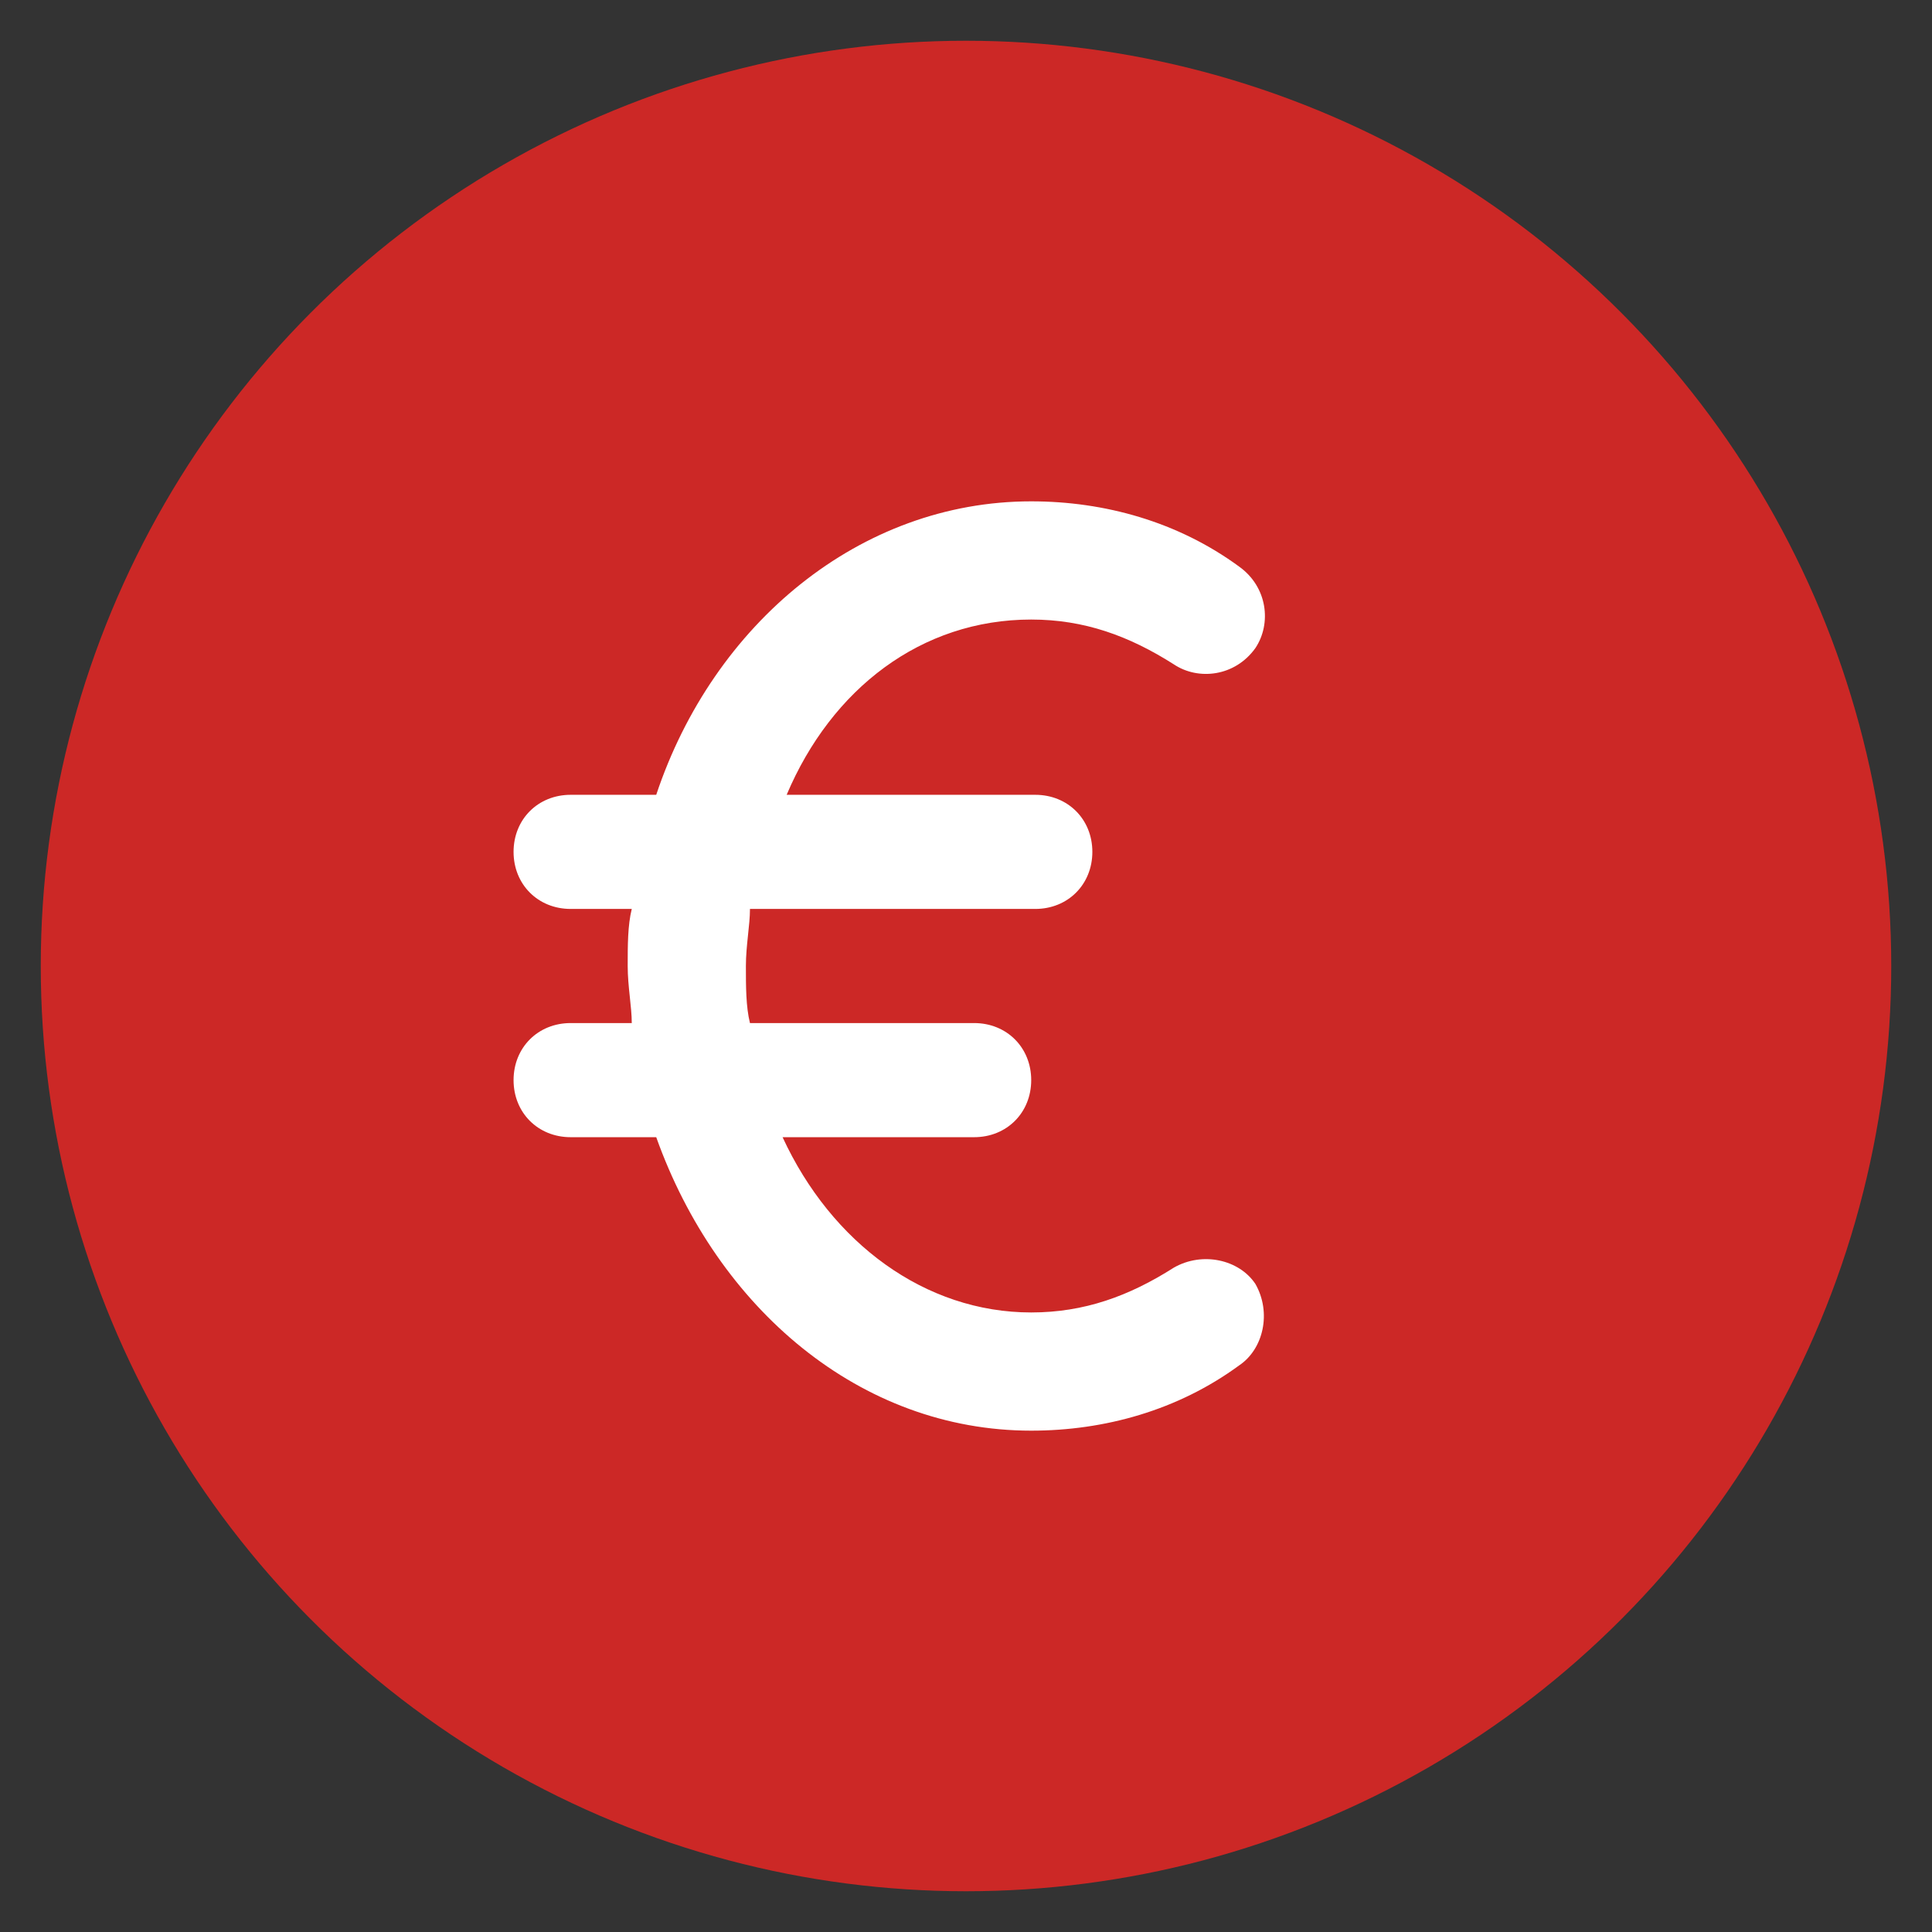
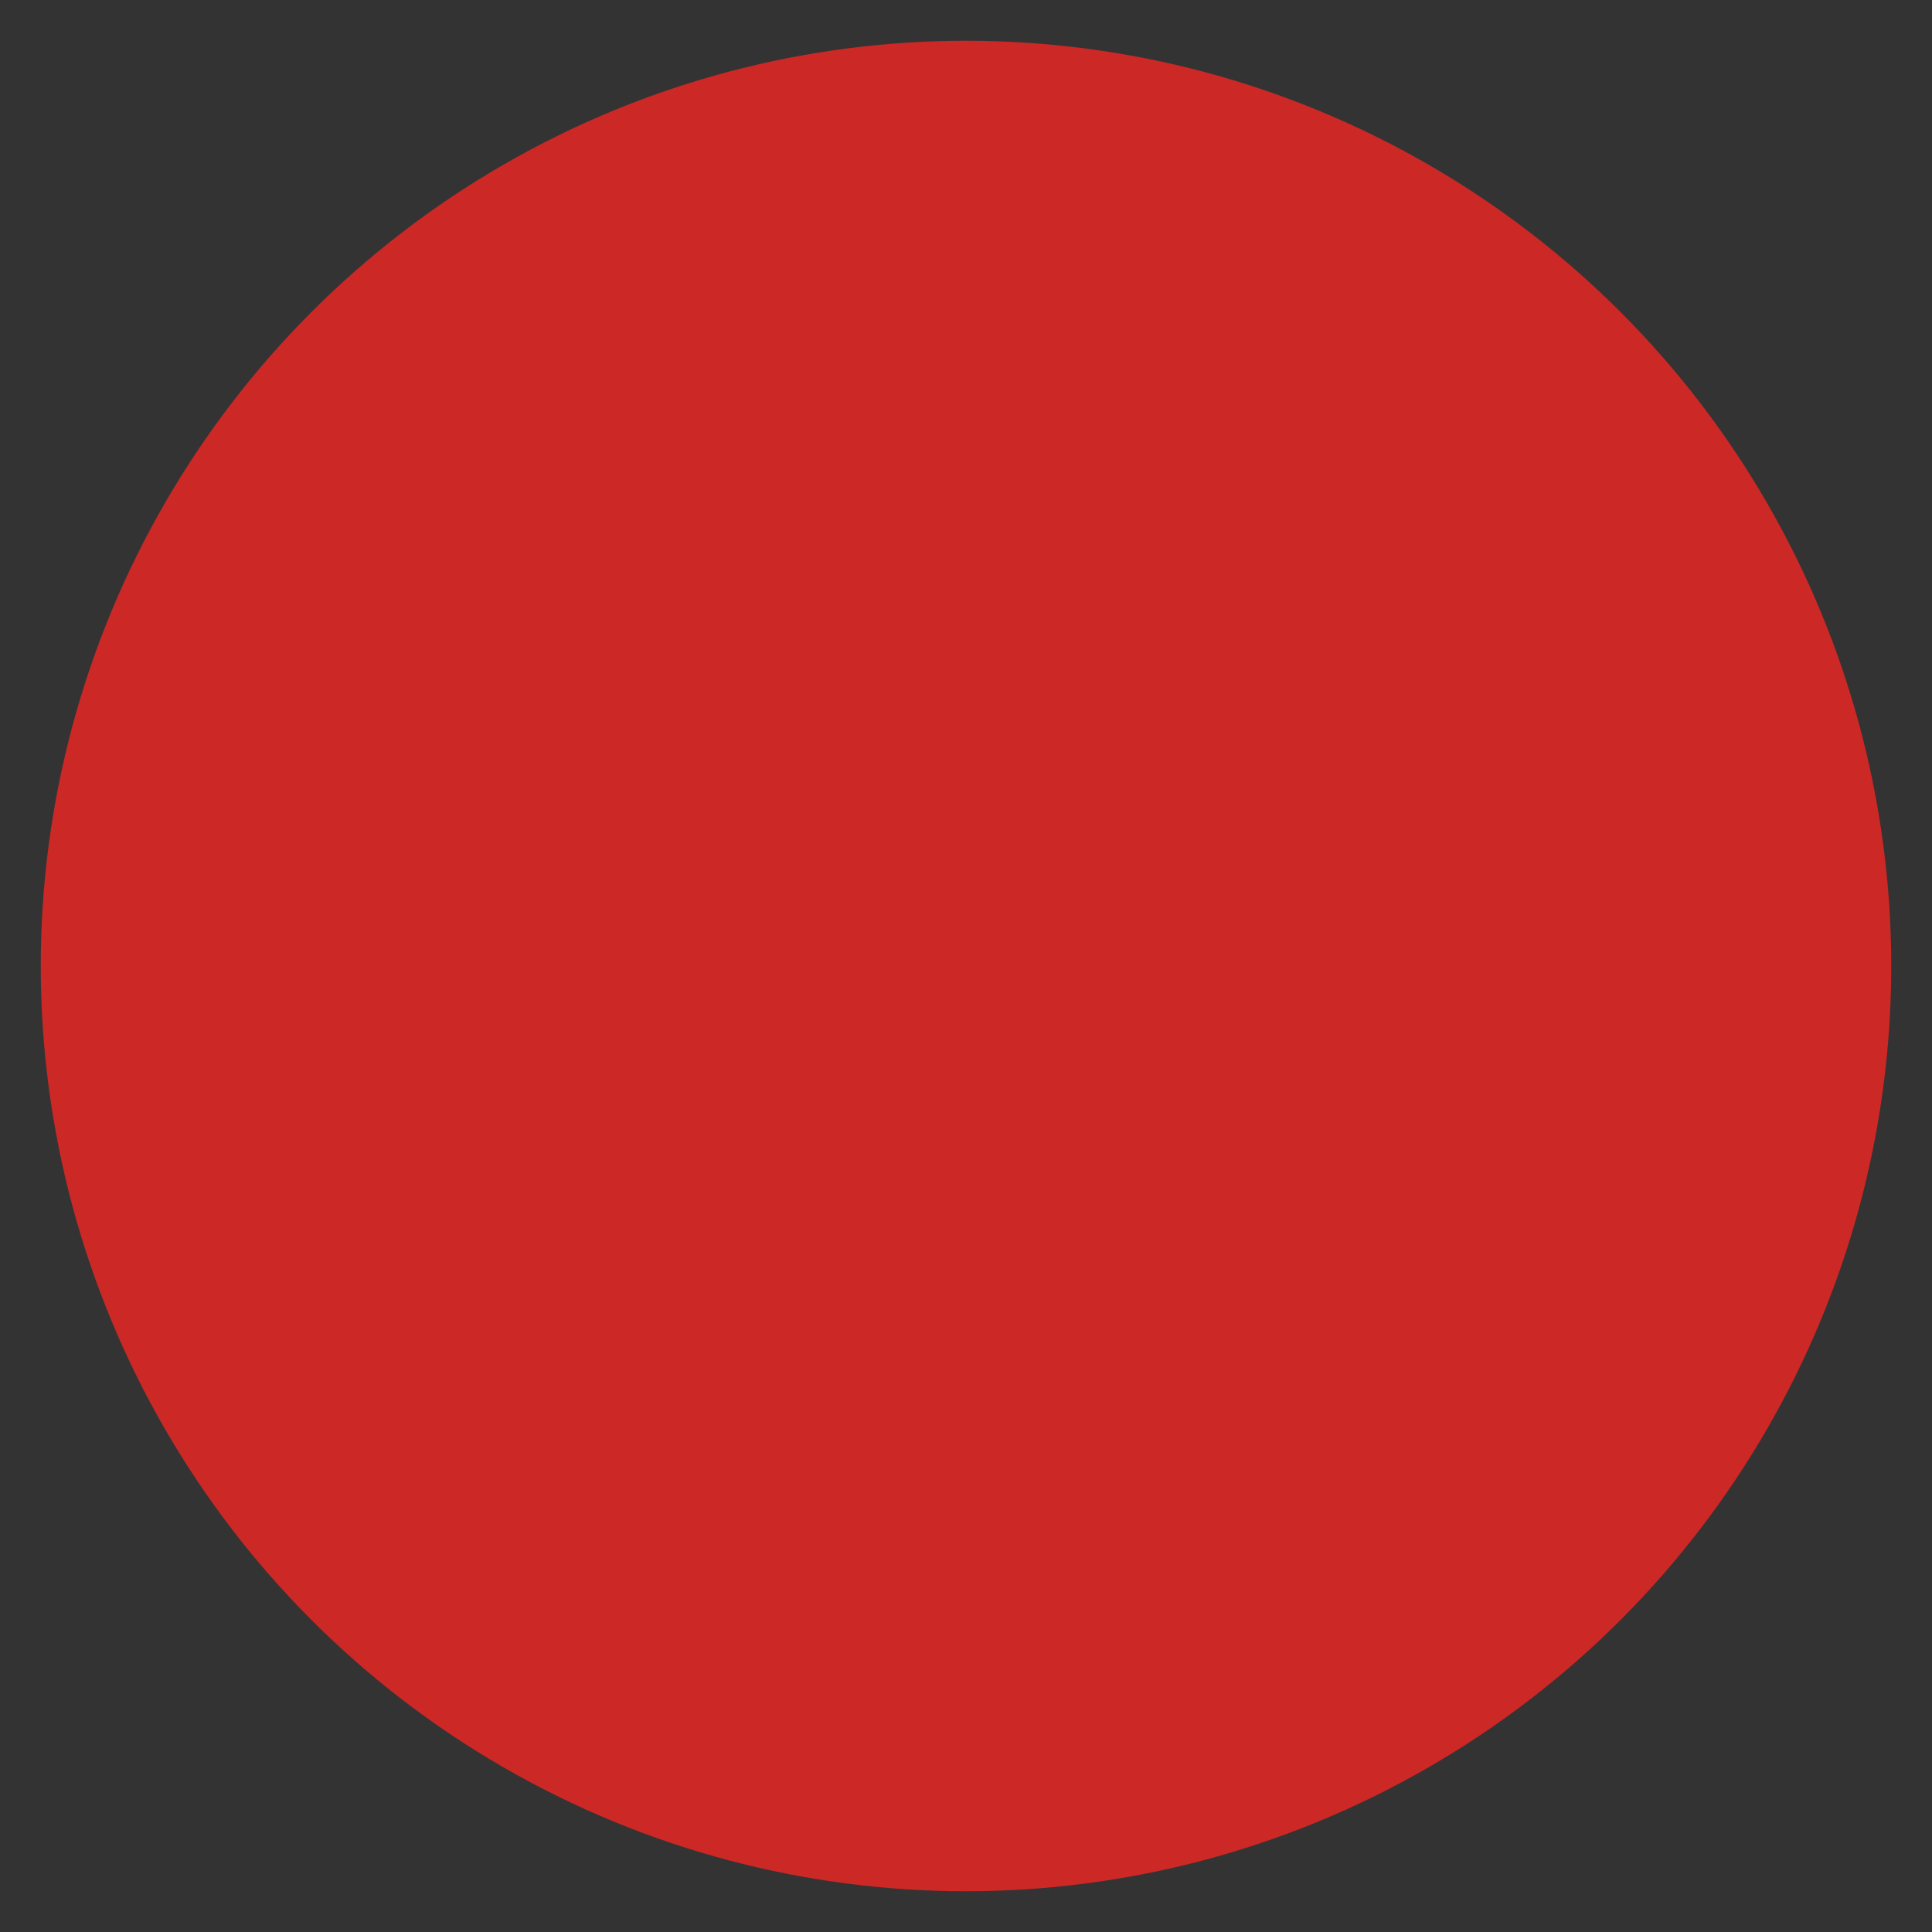
<svg xmlns="http://www.w3.org/2000/svg" version="1.1" id="Calque_1" x="0px" y="0px" viewBox="0 0 47.4 47.4" style="enable-background:new 0 0 47.4 47.4;" xml:space="preserve">
  <rect x="0" y="0" width="47.4" height="47.4" fill="#333333" stroke="none" />
  <style type="text/css">
	.st0{fill:#CC2826;}
	.st1{fill:#FFFFFF;}
</style>
  <circle class="st0" cx="23.7" cy="23.7" r="22.7" />
-   <path class="st1" d="M25.3,15.2c1.3,0,2.4,0.4,3.5,1.1c0.6,0.4,1.5,0.3,2-0.4c0.4-0.6,0.3-1.5-0.4-2c-1.5-1.1-3.3-1.6-5.1-1.6  c-4.2,0-7.8,3-9.2,7.2h-2.1c-0.8,0-1.4,0.6-1.4,1.4c0,0.8,0.6,1.4,1.4,1.4h1.5c-0.1,0.4-0.1,0.9-0.1,1.4s0.1,1,0.1,1.4h-1.5  c-0.8,0-1.4,0.6-1.4,1.4c0,0.8,0.6,1.4,1.4,1.4h2.1c1.5,4.2,5,7.2,9.2,7.2c1.8,0,3.6-0.5,5.1-1.6c0.6-0.4,0.8-1.3,0.4-2  c-0.4-0.6-1.3-0.8-2-0.4c-1.1,0.7-2.2,1.1-3.5,1.1c-2.6,0-4.9-1.7-6.1-4.3h4.7c0.8,0,1.4-0.6,1.4-1.4c0-0.8-0.6-1.4-1.4-1.4h-5.5  c-0.1-0.4-0.1-0.9-0.1-1.4s0.1-1,0.1-1.4h7c0.8,0,1.4-0.6,1.4-1.4c0-0.8-0.6-1.4-1.4-1.4h-6.1C20.4,16.9,22.6,15.2,25.3,15.2z" />
</svg>